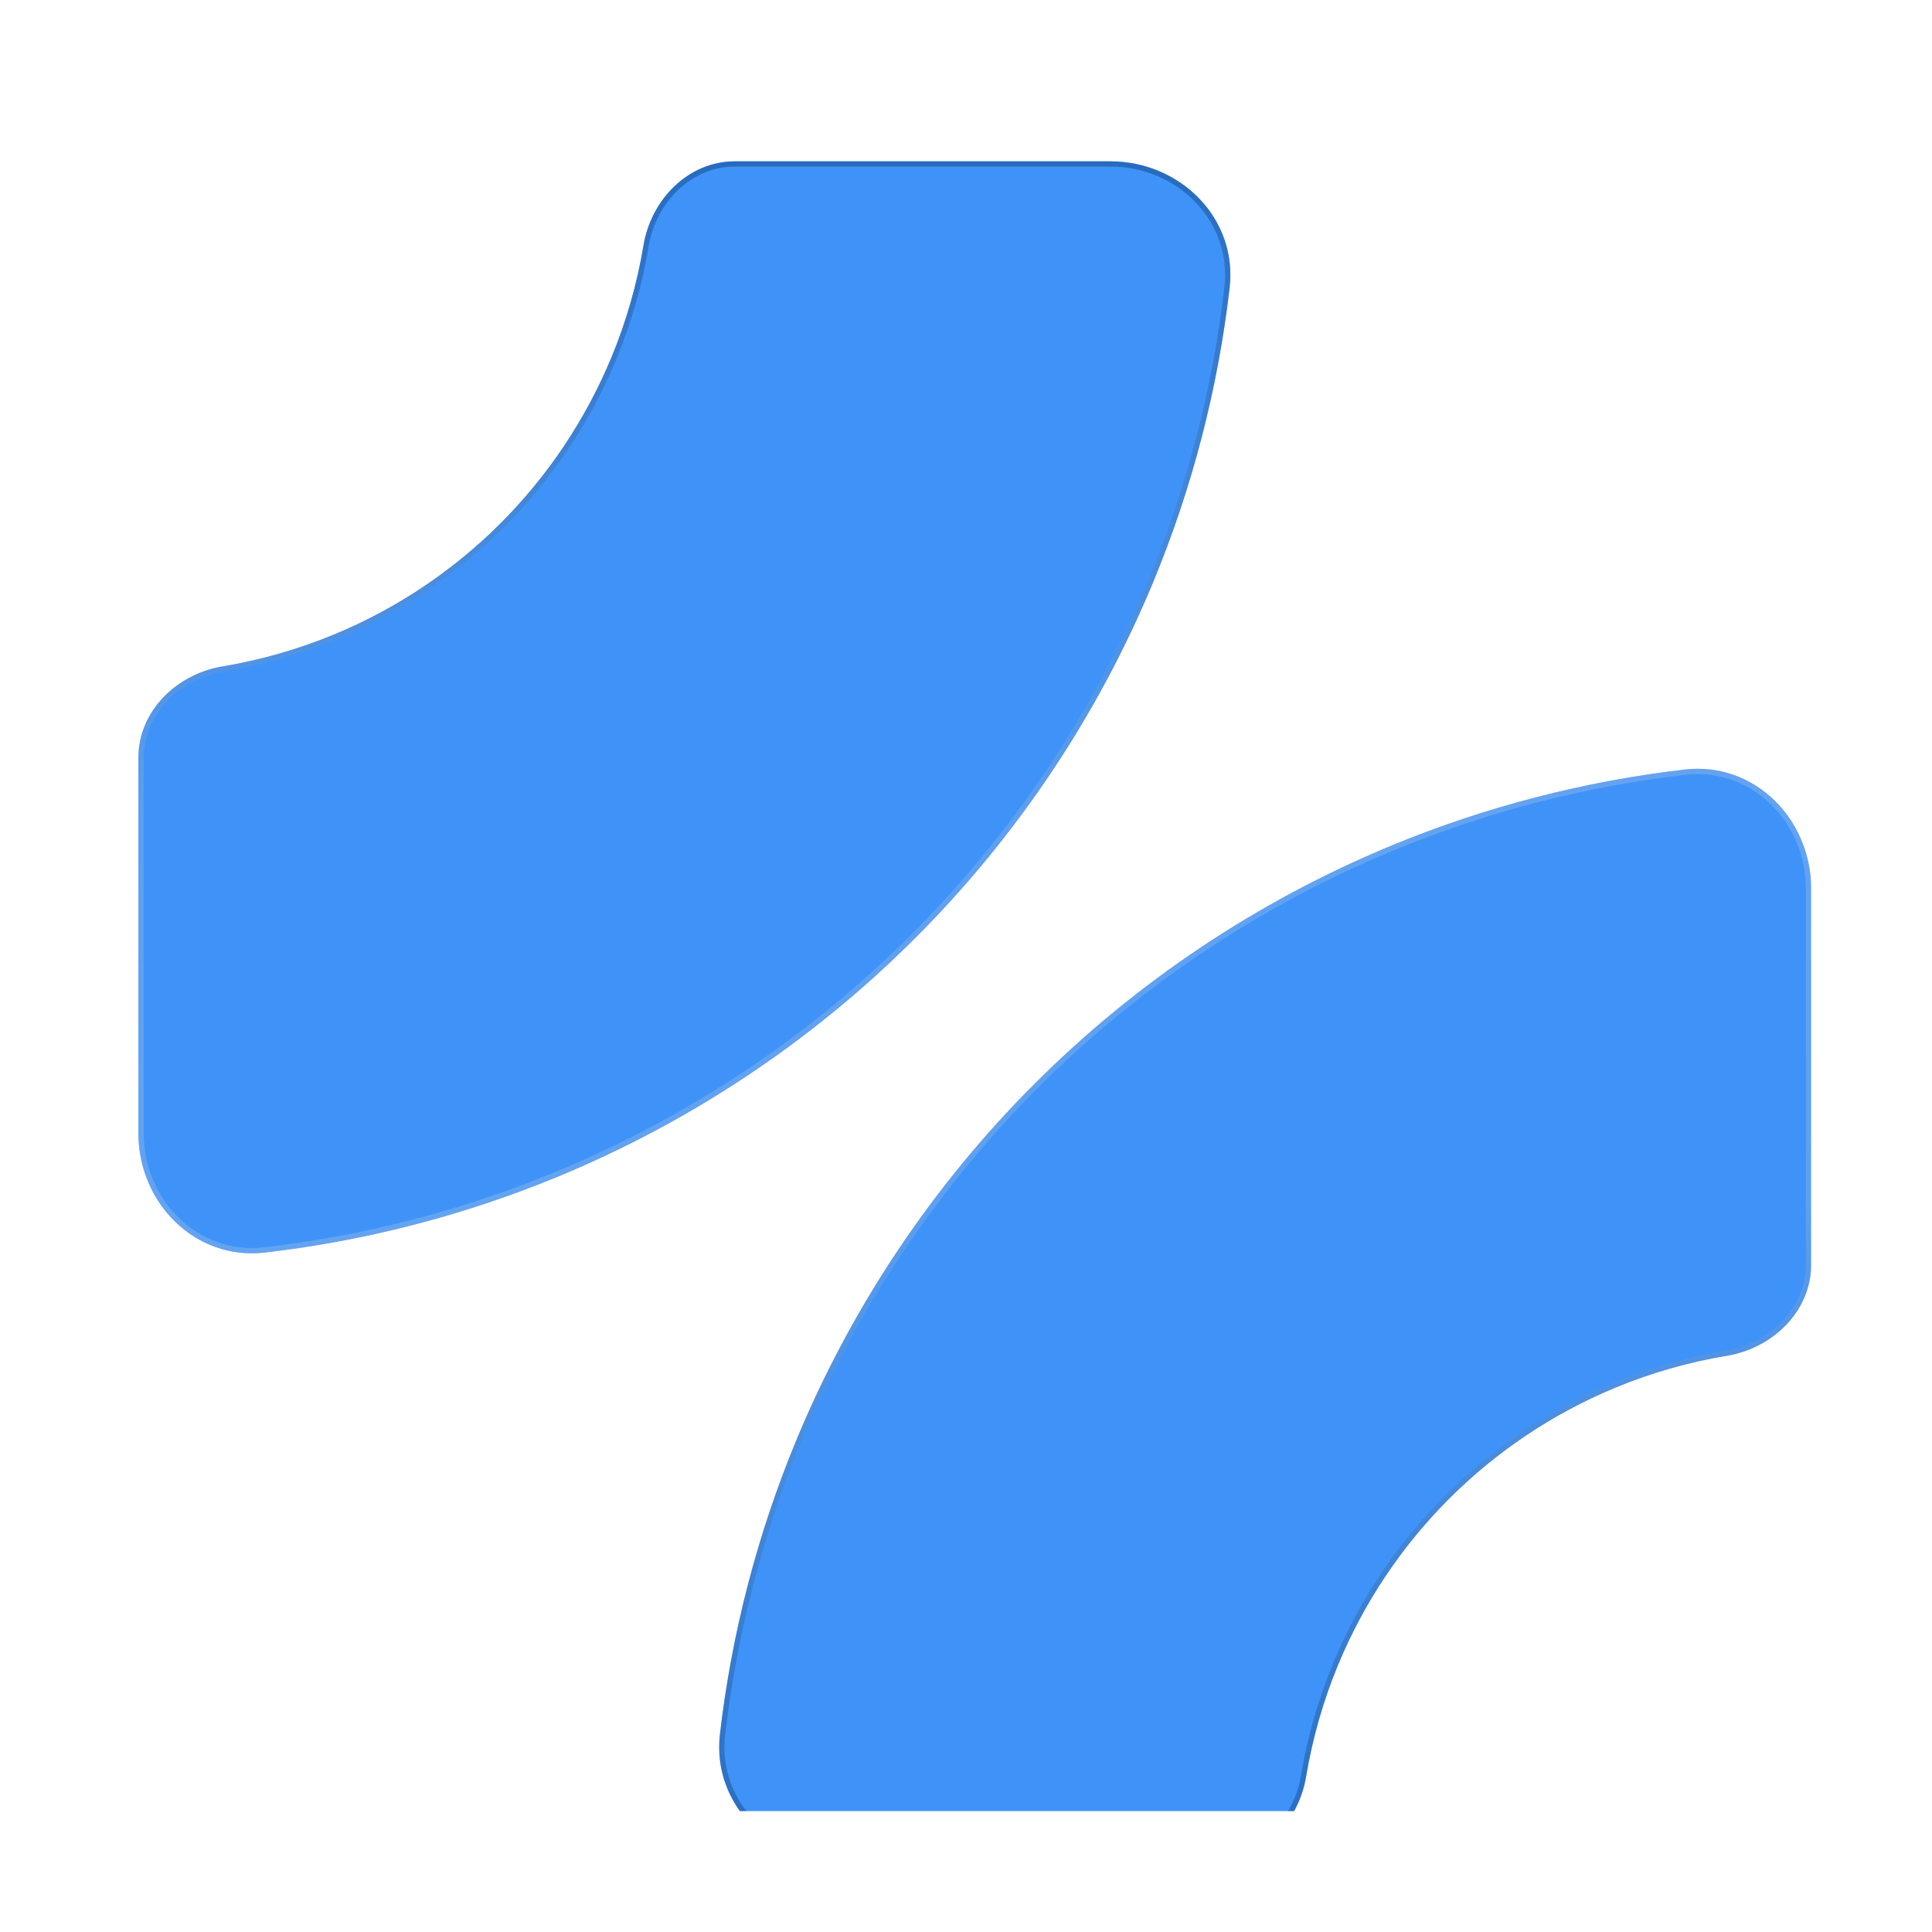
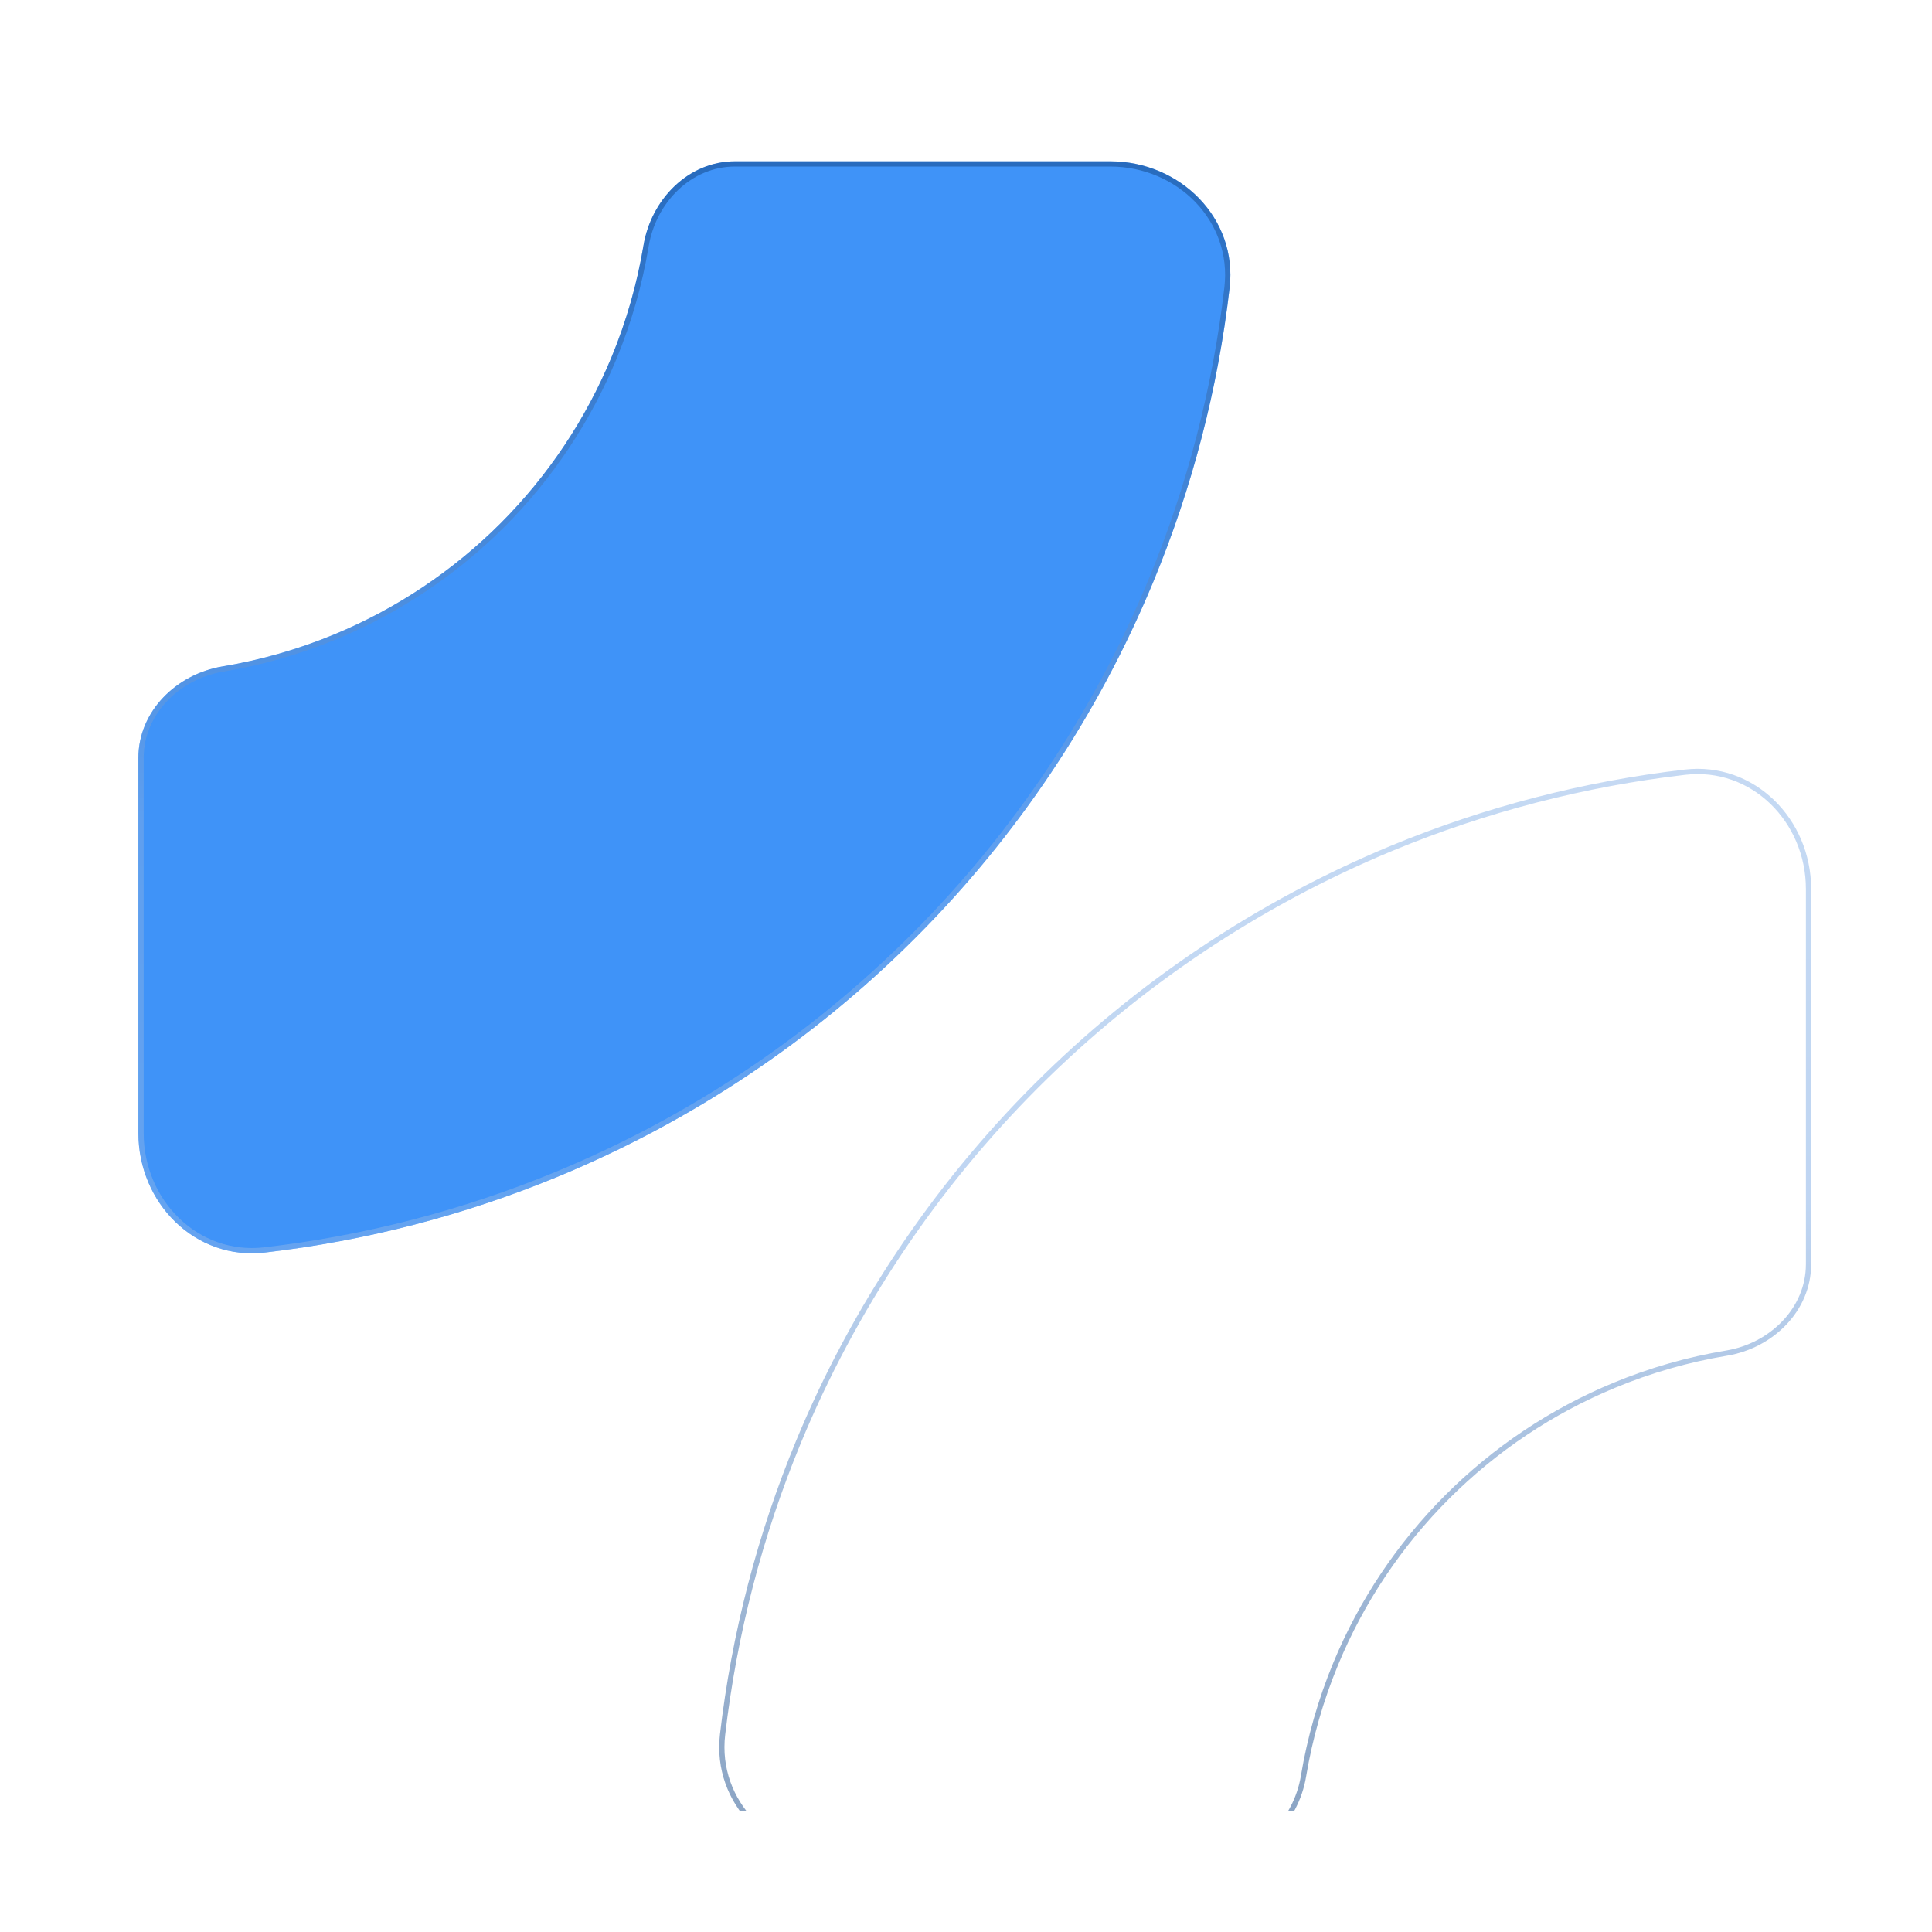
<svg xmlns="http://www.w3.org/2000/svg" width="32" height="32" viewBox="0 0 32 32" fill="none">
  <g clip-path="url(#clip0_9700_34860)">
    <g filter="url(#filter0_dii_9700_34860)">
      <path d="M18.388 3.075C19.548 3.075 20.5 4.018 20.367 5.17C20.173 6.84 19.749 8.479 19.103 10.038C18.188 12.246 16.848 14.252 15.158 15.941C13.469 17.631 11.463 18.971 9.255 19.886C7.696 20.531 6.057 20.956 4.387 21.149C3.235 21.283 2.292 20.33 2.292 19.171L2.292 12.956C2.292 12.183 2.923 11.568 3.686 11.441C4.32 11.335 4.941 11.157 5.538 10.91C6.567 10.484 7.502 9.859 8.289 9.072C9.077 8.284 9.701 7.349 10.128 6.32C10.375 5.724 10.552 5.102 10.658 4.468C10.785 3.706 11.4 3.075 12.173 3.075L18.388 3.075Z" fill="url(#paint0_linear_9700_34860)" />
      <path d="M20.323 5.165C20.13 6.831 19.707 8.466 19.062 10.021C18.15 12.224 16.813 14.225 15.127 15.91C13.442 17.596 11.441 18.933 9.239 19.845C7.683 20.489 6.048 20.913 4.382 21.106C3.26 21.236 2.336 20.308 2.336 19.171L2.336 12.956C2.336 12.208 2.947 11.608 3.693 11.484C4.33 11.378 4.955 11.199 5.554 10.951C6.589 10.522 7.528 9.894 8.32 9.103C9.112 8.311 9.74 7.371 10.168 6.337C10.416 5.737 10.595 5.113 10.701 4.476C10.825 3.729 11.426 3.118 12.173 3.118L18.388 3.118C19.525 3.118 20.453 4.042 20.323 5.165Z" stroke="url(#paint1_linear_9700_34860)" stroke-opacity="0.5" stroke-width="0.087" />
    </g>
    <g filter="url(#filter1_ddii_9700_34860)">
-       <path d="M13.903 30C12.743 30 11.791 29.057 11.924 27.904C12.118 26.235 12.542 24.596 13.188 23.037C14.103 20.829 15.443 18.823 17.133 17.133C18.822 15.444 20.828 14.104 23.036 13.189C24.595 12.543 26.234 12.119 27.904 11.925C29.056 11.791 29.999 12.744 29.999 13.904V20.119C29.999 20.892 29.368 21.507 28.605 21.634C27.971 21.74 27.35 21.917 26.753 22.164C25.724 22.59 24.79 23.215 24.002 24.003C23.214 24.79 22.59 25.725 22.163 26.754C21.916 27.351 21.739 27.972 21.633 28.606C21.506 29.369 20.891 30 20.118 30H13.903Z" fill="url(#paint2_linear_9700_34860)" />
      <path d="M11.968 27.91C12.161 26.244 12.584 24.609 13.229 23.053C14.141 20.851 15.478 18.85 17.163 17.164C18.849 15.479 20.85 14.142 23.052 13.229C24.608 12.585 26.243 12.162 27.909 11.969C29.031 11.838 29.955 12.767 29.955 13.904V20.119C29.955 20.866 29.344 21.467 28.598 21.591C27.961 21.697 27.336 21.875 26.737 22.124C25.702 22.552 24.763 23.18 23.971 23.972C23.179 24.764 22.551 25.703 22.123 26.738C21.875 27.337 21.696 27.962 21.59 28.599C21.466 29.345 20.865 29.956 20.118 29.956H13.903C12.766 29.956 11.838 29.032 11.968 27.91Z" stroke="url(#paint3_linear_9700_34860)" stroke-opacity="0.5" stroke-width="0.087" />
    </g>
  </g>
  <defs>
    <filter id="filter0_dii_9700_34860" x="2.117" y="2.725" width="18.437" height="18.7" filterUnits="userSpaceOnUse" color-interpolation-filters="sRGB">
      <feFlood flood-opacity="0" result="BackgroundImageFix" />
      <feColorMatrix in="SourceAlpha" type="matrix" values="0 0 0 0 0 0 0 0 0 0 0 0 0 0 0 0 0 0 127 0" result="hardAlpha" />
      <feOffset dy="0.087" />
      <feGaussianBlur stdDeviation="0.087" />
      <feComposite in2="hardAlpha" operator="out" />
      <feColorMatrix type="matrix" values="0 0 0 0 0.027 0 0 0 0 0.024 0 0 0 0 0.176 0 0 0 0.27 0" />
      <feBlend mode="normal" in2="BackgroundImageFix" result="effect1_dropShadow_9700_34860" />
      <feBlend mode="normal" in="SourceGraphic" in2="effect1_dropShadow_9700_34860" result="shape" />
      <feColorMatrix in="SourceAlpha" type="matrix" values="0 0 0 0 0 0 0 0 0 0 0 0 0 0 0 0 0 0 127 0" result="hardAlpha" />
      <feOffset dy="-0.35" />
      <feGaussianBlur stdDeviation="0.437" />
      <feComposite in2="hardAlpha" operator="arithmetic" k2="-1" k3="1" />
      <feColorMatrix type="matrix" values="0 0 0 0 0.284 0 0 0 0 0.107 0 0 0 0 0.509 0 0 0 0.14 0" />
      <feBlend mode="normal" in2="shape" result="effect2_innerShadow_9700_34860" />
      <feColorMatrix in="SourceAlpha" type="matrix" values="0 0 0 0 0 0 0 0 0 0 0 0 0 0 0 0 0 0 127 0" result="hardAlpha" />
      <feOffset dy="-0.14" />
      <feGaussianBlur stdDeviation="0.07" />
      <feComposite in2="hardAlpha" operator="arithmetic" k2="-1" k3="1" />
      <feColorMatrix type="matrix" values="0 0 0 0 0 0 0 0 0 0.345 0 0 0 0 0.325 0 0 0 0.5 0" />
      <feBlend mode="normal" in2="effect2_innerShadow_9700_34860" result="effect3_innerShadow_9700_34860" />
    </filter>
    <filter id="filter1_ddii_9700_34860" x="10.513" y="11.563" width="20.885" height="21.06" filterUnits="userSpaceOnUse" color-interpolation-filters="sRGB">
      <feFlood flood-opacity="0" result="BackgroundImageFix" />
      <feColorMatrix in="SourceAlpha" type="matrix" values="0 0 0 0 0 0 0 0 0 0 0 0 0 0 0 0 0 0 127 0" result="hardAlpha" />
      <feOffset dy="0.087" />
      <feGaussianBlur stdDeviation="0.087" />
      <feComposite in2="hardAlpha" operator="out" />
      <feColorMatrix type="matrix" values="0 0 0 0 0.027 0 0 0 0 0.024 0 0 0 0 0.176 0 0 0 0.27 0" />
      <feBlend mode="normal" in2="BackgroundImageFix" result="effect1_dropShadow_9700_34860" />
      <feColorMatrix in="SourceAlpha" type="matrix" values="0 0 0 0 0 0 0 0 0 0 0 0 0 0 0 0 0 0 127 0" result="hardAlpha" />
      <feOffset dy="1.224" />
      <feGaussianBlur stdDeviation="0.7" />
      <feComposite in2="hardAlpha" operator="out" />
      <feColorMatrix type="matrix" values="0 0 0 0 0 0 0 0 0 0 0 0 0 0 0 0 0 0 0.06 0" />
      <feBlend mode="normal" in2="effect1_dropShadow_9700_34860" result="effect2_dropShadow_9700_34860" />
      <feBlend mode="normal" in="SourceGraphic" in2="effect2_dropShadow_9700_34860" result="shape" />
      <feColorMatrix in="SourceAlpha" type="matrix" values="0 0 0 0 0 0 0 0 0 0 0 0 0 0 0 0 0 0 127 0" result="hardAlpha" />
      <feOffset dy="-0.35" />
      <feGaussianBlur stdDeviation="0.437" />
      <feComposite in2="hardAlpha" operator="arithmetic" k2="-1" k3="1" />
      <feColorMatrix type="matrix" values="0 0 0 0 0.284 0 0 0 0 0.107 0 0 0 0 0.509 0 0 0 0.14 0" />
      <feBlend mode="normal" in2="shape" result="effect3_innerShadow_9700_34860" />
      <feColorMatrix in="SourceAlpha" type="matrix" values="0 0 0 0 0 0 0 0 0 0 0 0 0 0 0 0 0 0 127 0" result="hardAlpha" />
      <feOffset dy="-0.14" />
      <feGaussianBlur stdDeviation="0.07" />
      <feComposite in2="hardAlpha" operator="arithmetic" k2="-1" k3="1" />
      <feColorMatrix type="matrix" values="0 0 0 0 0 0 0 0 0 0.345 0 0 0 0 0.325 0 0 0 0.5 0" />
      <feBlend mode="normal" in2="effect3_innerShadow_9700_34860" result="effect4_innerShadow_9700_34860" />
    </filter>
    <linearGradient id="paint0_linear_9700_34860" x1="-2.88" y1="-2.323" x2="19.962" y2="18.731" gradientUnits="userSpaceOnUse">
      <stop offset="0.883" stop-color="#3F93F8" />
    </linearGradient>
    <linearGradient id="paint1_linear_9700_34860" x1="11.39" y1="3.075" x2="11.39" y2="21.271" gradientUnits="userSpaceOnUse">
      <stop stop-color="#114483" />
      <stop offset="0.597" stop-color="#7FACE6" />
      <stop offset="1" stop-color="#8CB5E8" />
    </linearGradient>
    <linearGradient id="paint2_linear_9700_34860" x1="35.171" y1="35.398" x2="12.329" y2="14.344" gradientUnits="userSpaceOnUse">
      <stop offset="0.892" stop-color="#3F93F8" />
    </linearGradient>
    <linearGradient id="paint3_linear_9700_34860" x1="20.901" y1="30" x2="20.901" y2="11.804" gradientUnits="userSpaceOnUse">
      <stop stop-color="#114483" />
      <stop offset="0.597" stop-color="#7FACE6" />
      <stop offset="1" stop-color="#8CB5E8" />
    </linearGradient>
    <clipPath id="clip0_9700_34860">
      <rect width="28" height="28" fill="white" transform="translate(2 2)" />
    </clipPath>
  </defs>
</svg>